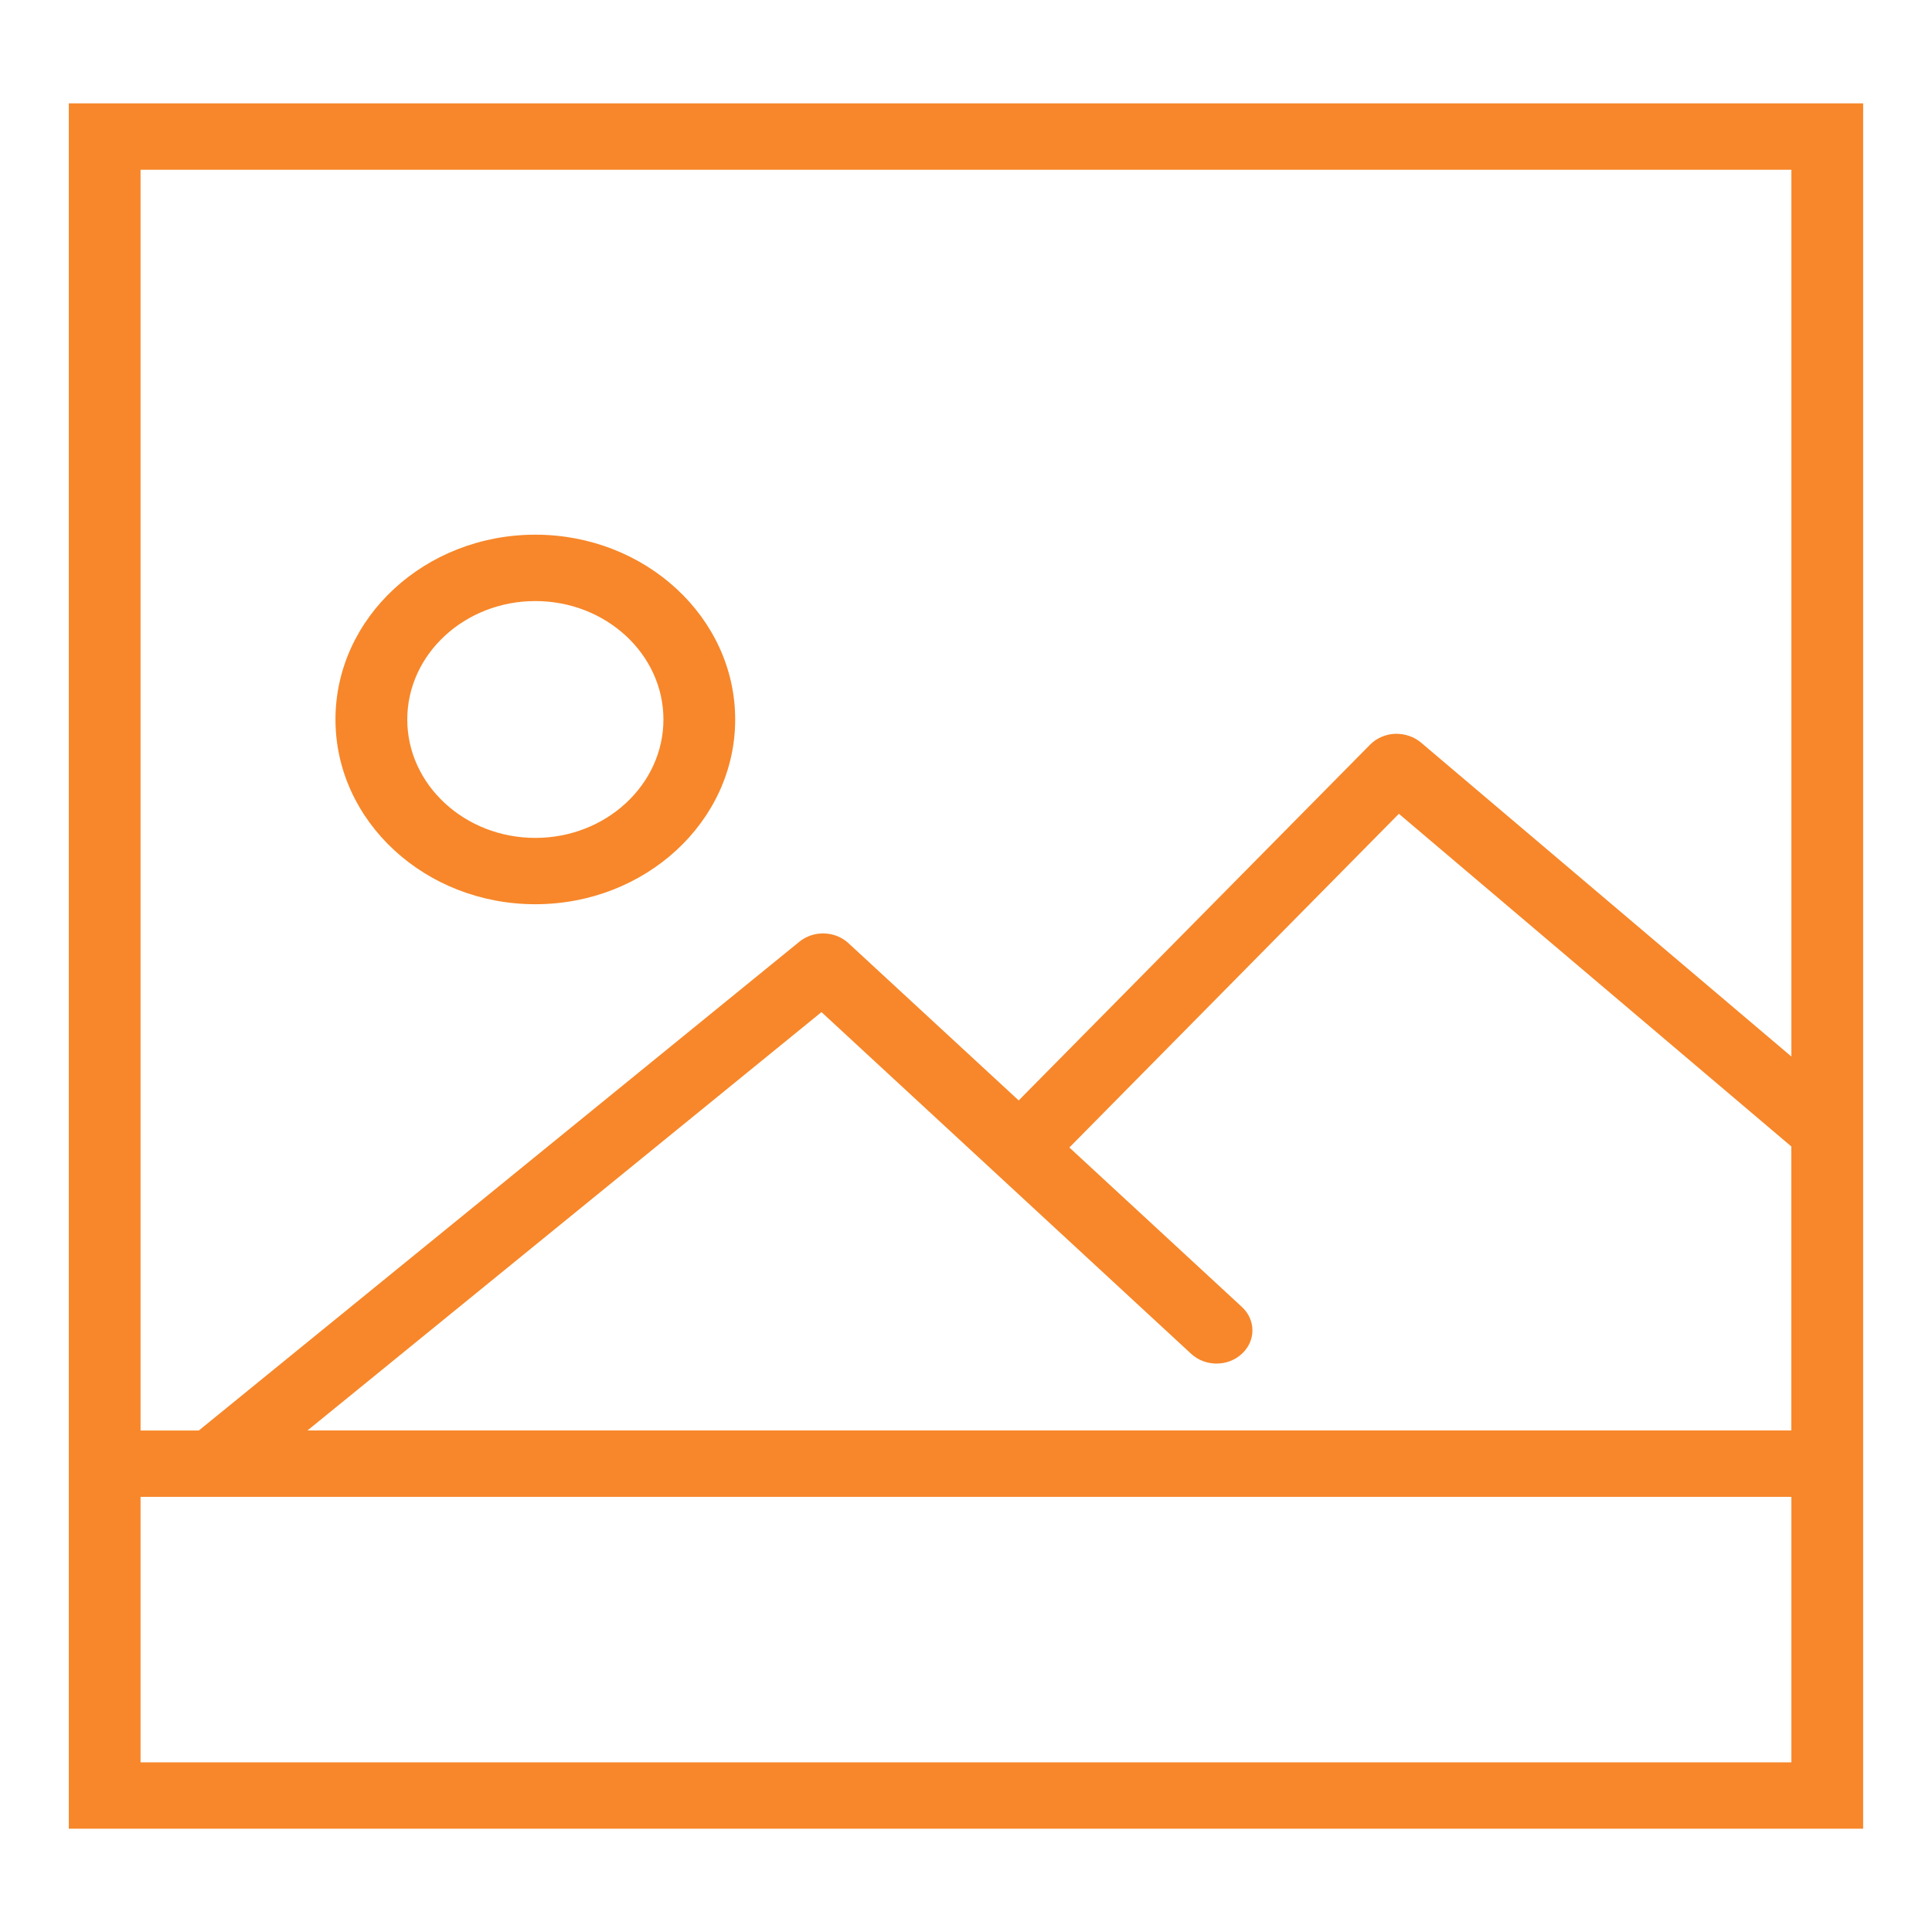
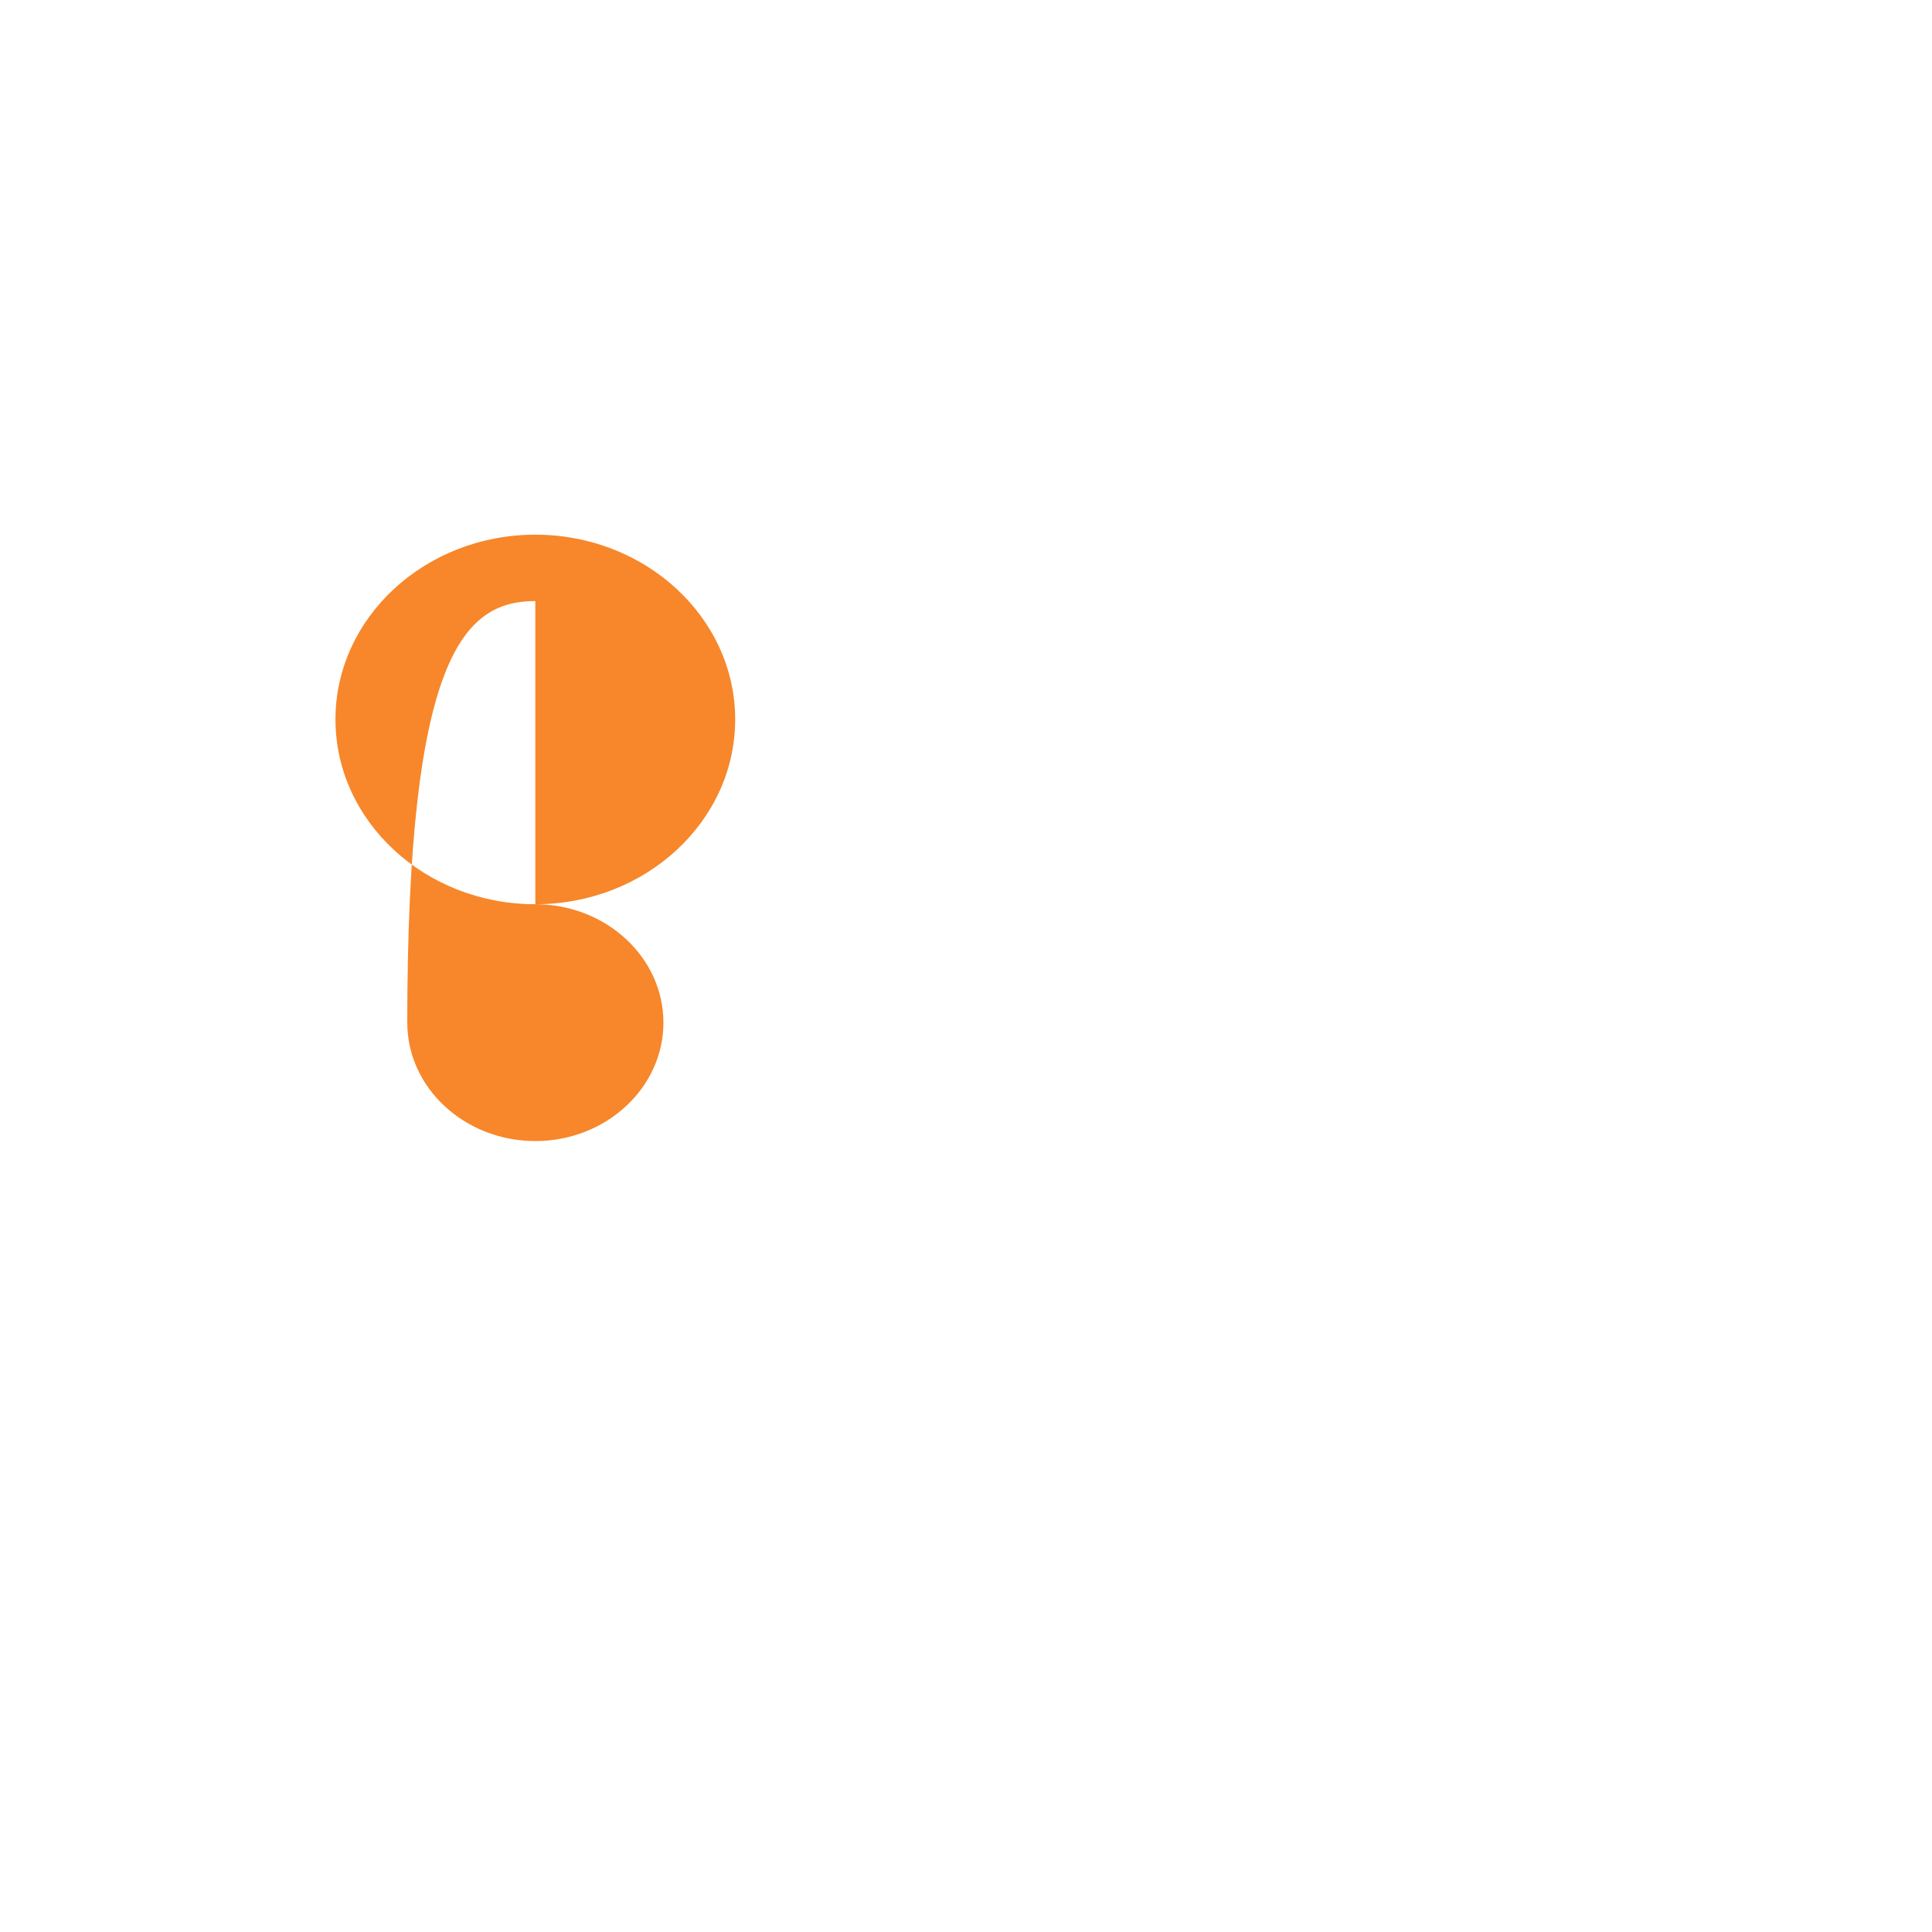
<svg xmlns="http://www.w3.org/2000/svg" version="1.1" id="Layer_1" x="0px" y="0px" width="36px" height="36px" viewBox="0 0 36 36" enable-background="new 0 0 36 36" xml:space="preserve">
  <g>
-     <path fill="#F7872A" d="M9.975,16.849c2.054,0,3.724-1.544,3.724-3.442c0-1.899-1.67-3.444-3.724-3.444   c-2.053,0-3.724,1.544-3.724,3.443C6.251,15.305,7.922,16.849,9.975,16.849z M9.975,11.2c1.316,0,2.387,0.99,2.387,2.206   s-1.071,2.207-2.387,2.207c-1.315,0-2.386-0.99-2.386-2.206C7.589,12.19,8.66,11.2,9.975,11.2z" />
-     <path fill="#F7872A" d="M1.282,1.926v24.729v7.42h33.435v-7.42V1.926H1.282z M2.619,3.163H33.38v16.524l-6.904-5.852   c-0.131-0.111-0.304-0.165-0.48-0.162c-0.178,0.008-0.345,0.08-0.465,0.201l-6.549,6.631l-3.172-2.93   c-0.25-0.232-0.649-0.243-0.914-0.028L3.705,26.655H2.619V3.163z M33.38,32.839H2.619v-4.947H33.38V32.839z M5.729,26.655   l9.578-7.796l6.888,6.367c0.262,0.243,0.685,0.243,0.945,0c0.263-0.24,0.263-0.632,0-0.874l-3.214-2.97l6.14-6.218l7.313,6.199   v5.291H5.729z" />
+     <path fill="#F7872A" d="M9.975,16.849c2.054,0,3.724-1.544,3.724-3.442c0-1.899-1.67-3.444-3.724-3.444   c-2.053,0-3.724,1.544-3.724,3.443C6.251,15.305,7.922,16.849,9.975,16.849z c1.316,0,2.387,0.99,2.387,2.206   s-1.071,2.207-2.387,2.207c-1.315,0-2.386-0.99-2.386-2.206C7.589,12.19,8.66,11.2,9.975,11.2z" />
  </g>
</svg>